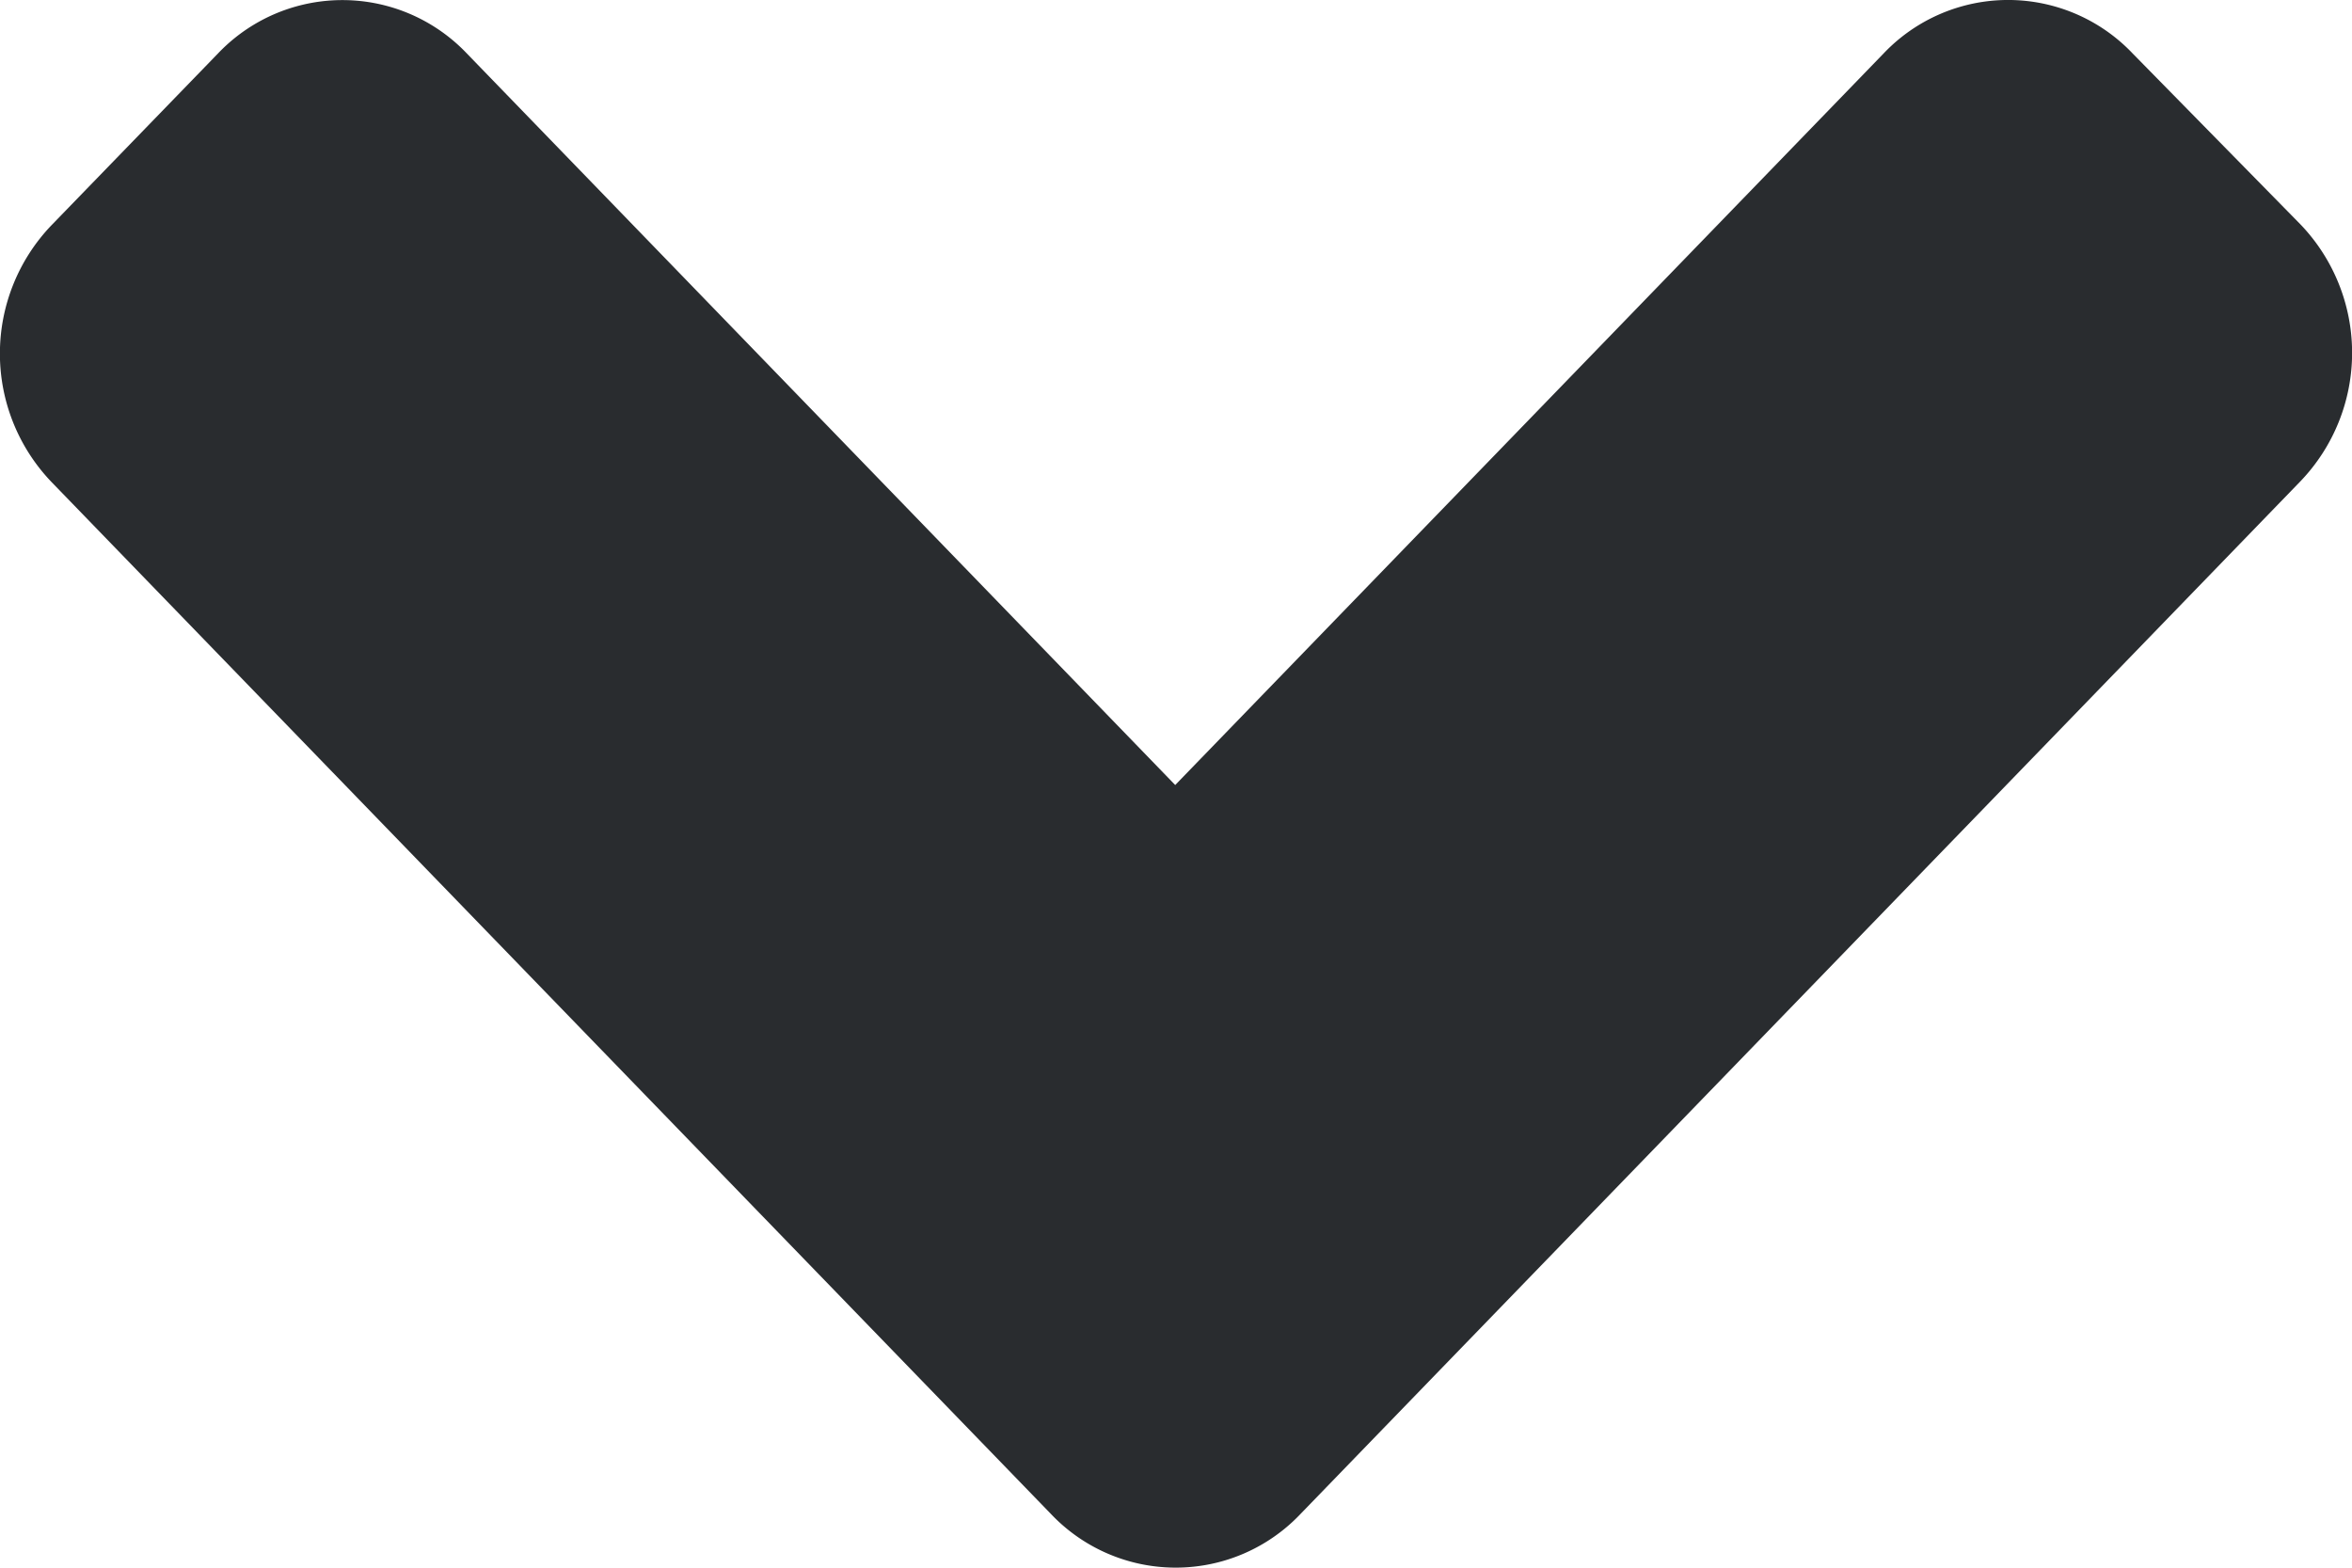
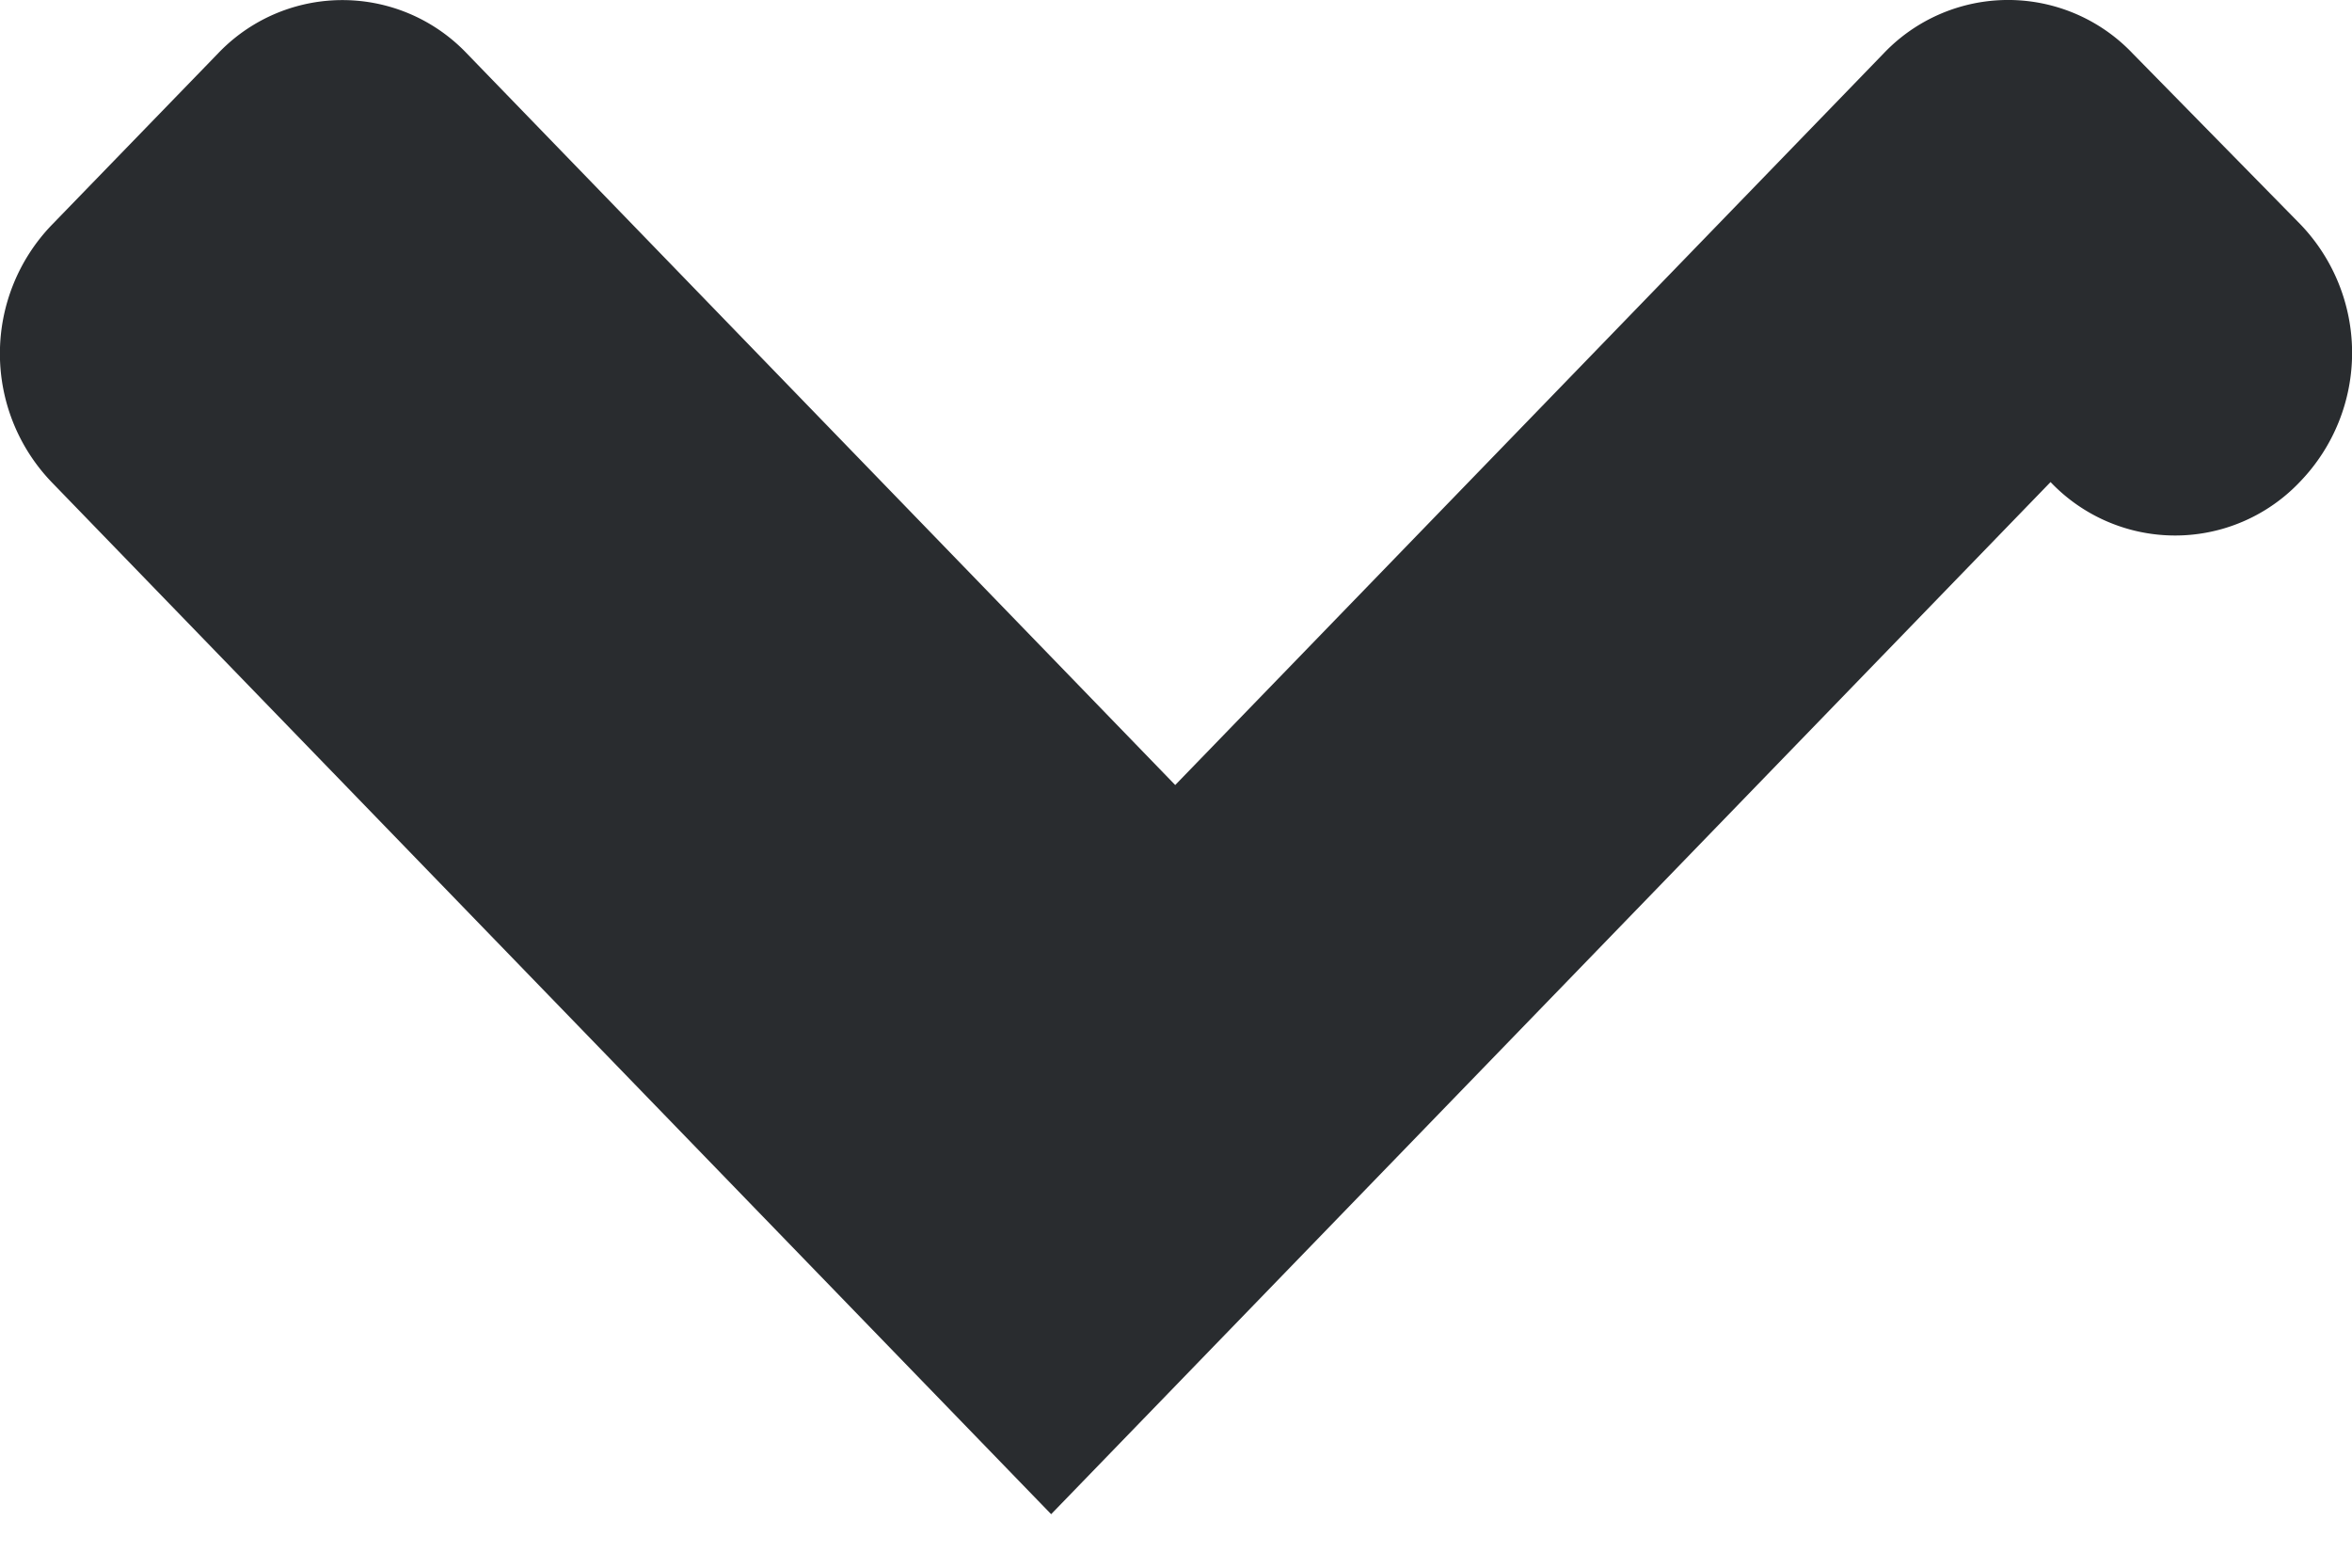
<svg xmlns="http://www.w3.org/2000/svg" width="12" height="8" viewBox="0 0 12 8">
-   <path fill="#292C2F" d="M5.363 7.727L.264 2.461a.947.947 0 0 1 0-1.313l.848-.875a.876.876 0 0 1 1.27 0l3.614 3.733L9.61.273a.876.876 0 0 1 1.271 0l.855.871a.947.947 0 0 1 0 1.313L6.637 7.724a.877.877 0 0 1-1.274.003z" />
+   <path fill="#292C2F" d="M5.363 7.727L.264 2.461a.947.947 0 0 1 0-1.313l.848-.875a.876.876 0 0 1 1.27 0l3.614 3.733L9.61.273a.876.876 0 0 1 1.271 0l.855.871a.947.947 0 0 1 0 1.313a.877.877 0 0 1-1.274.003z" />
</svg>